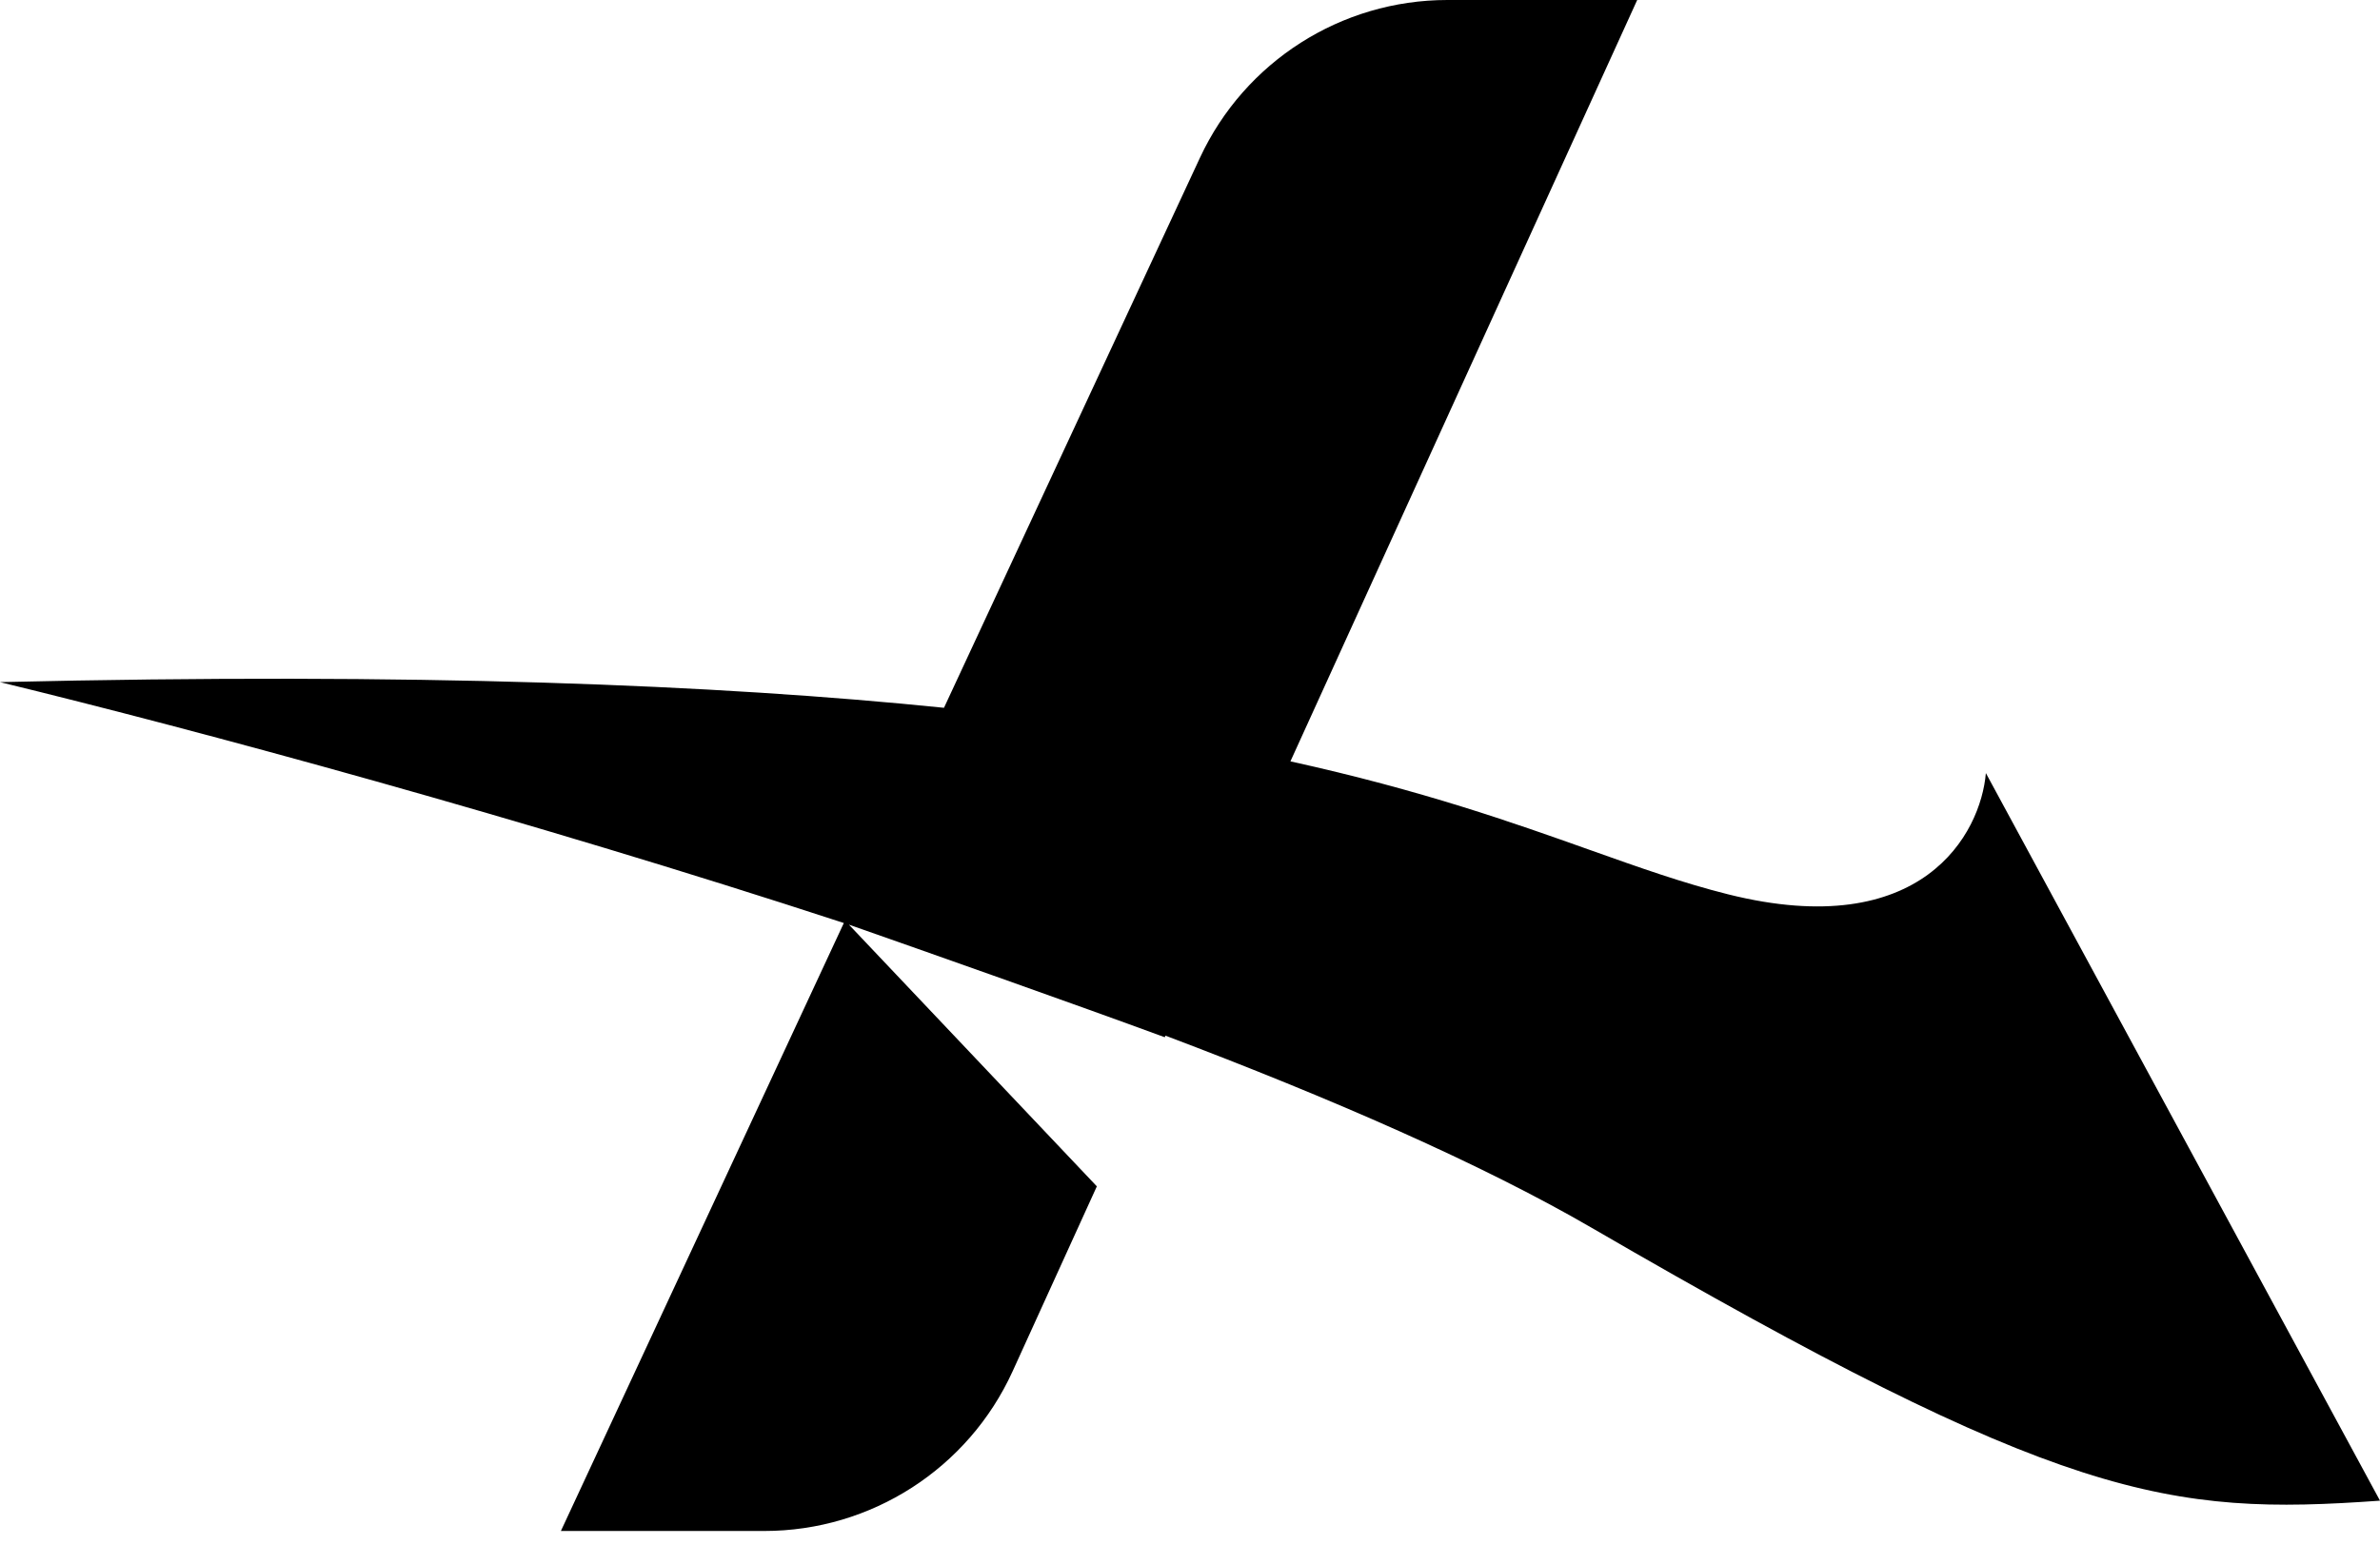
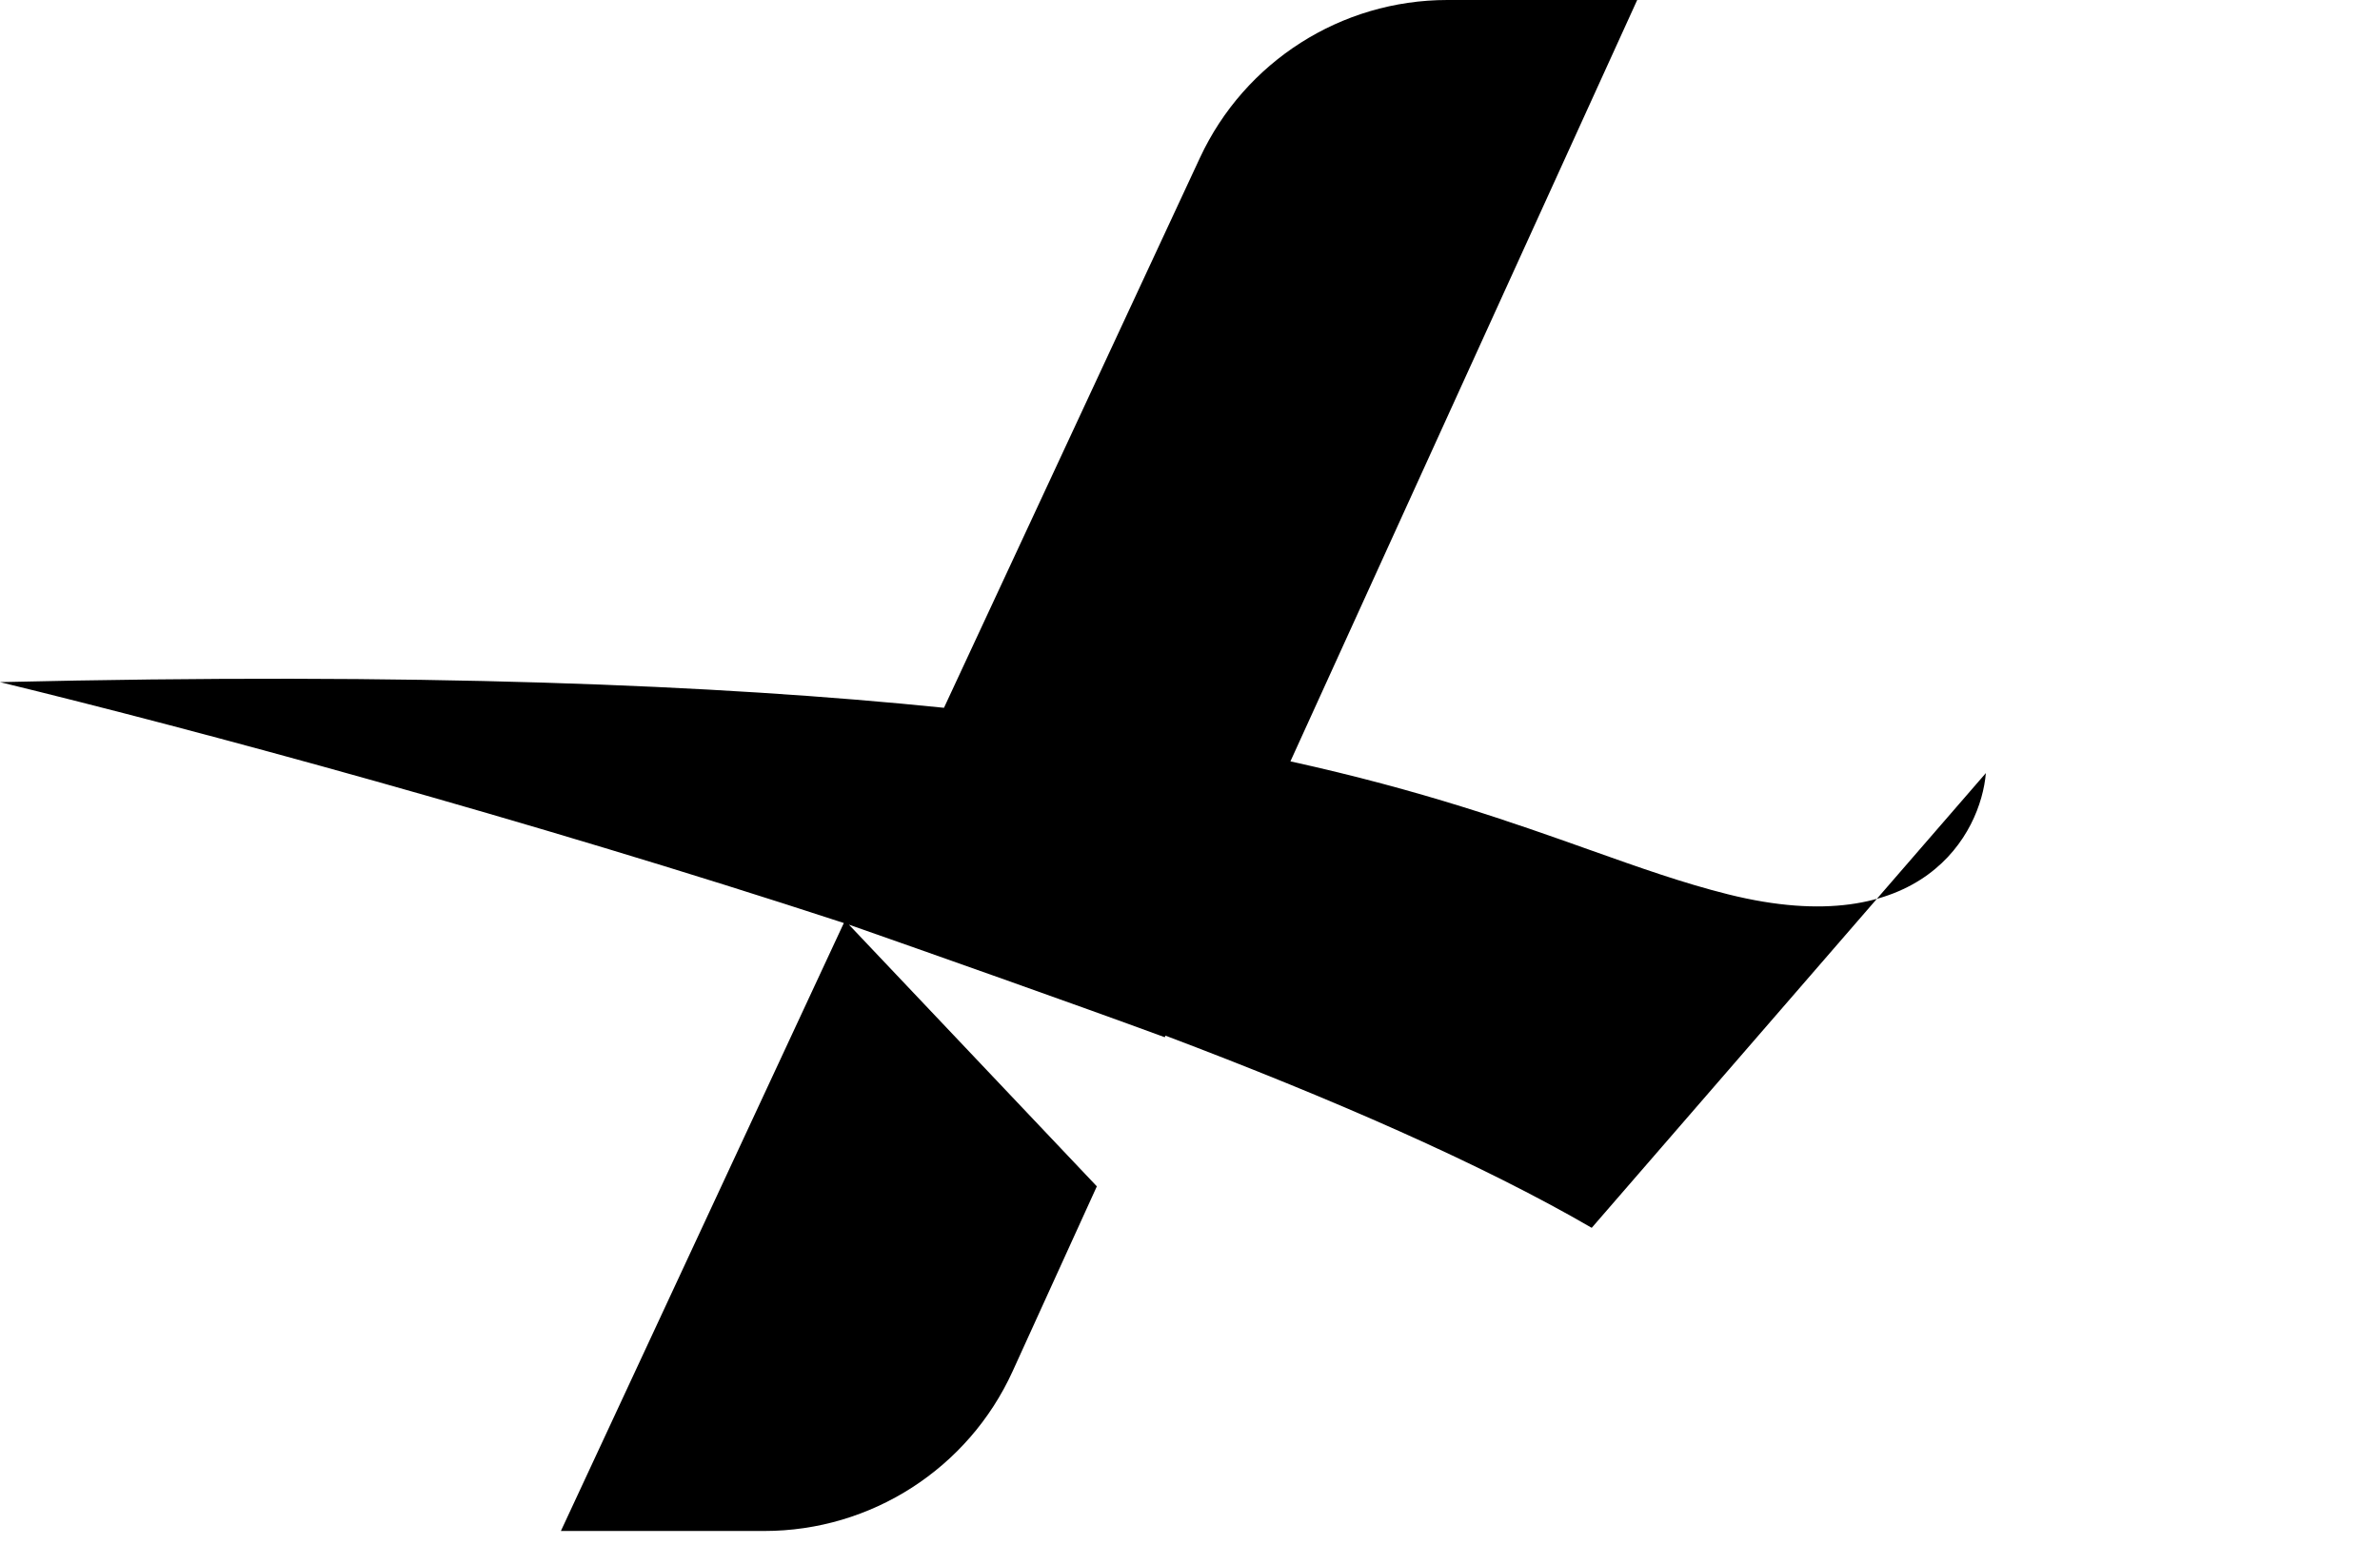
<svg xmlns="http://www.w3.org/2000/svg" width="171" height="111" viewBox="0 0 171 111" fill="none">
-   <path fill-rule="evenodd" clip-rule="evenodd" d="M60.628 66.322L40.299 110.006H54.915C62.598 110.006 69.572 105.519 72.757 98.527L78.807 85.243L60.994 66.439C66.59 68.398 77.146 72.125 83.687 74.529L83.738 74.415C95.692 78.933 106.46 83.634 114.363 88.223C148.127 107.828 155.752 108.917 171 107.828L142.682 55.548C142.318 59.904 138.107 67.746 124.166 64.261C120.919 63.45 117.786 62.335 114.238 61.074C108.725 59.114 102.211 56.798 92.715 54.706L117.631 0H103.991C96.366 0 89.433 4.421 86.216 11.334L67.824 50.857C51.542 49.193 29.846 48.31 0 49.013C14.15 52.455 37.628 58.797 60.628 66.322Z" fill="black" />
+   <path fill-rule="evenodd" clip-rule="evenodd" d="M60.628 66.322L40.299 110.006H54.915C62.598 110.006 69.572 105.519 72.757 98.527L78.807 85.243L60.994 66.439C66.59 68.398 77.146 72.125 83.687 74.529L83.738 74.415C95.692 78.933 106.46 83.634 114.363 88.223L142.682 55.548C142.318 59.904 138.107 67.746 124.166 64.261C120.919 63.45 117.786 62.335 114.238 61.074C108.725 59.114 102.211 56.798 92.715 54.706L117.631 0H103.991C96.366 0 89.433 4.421 86.216 11.334L67.824 50.857C51.542 49.193 29.846 48.31 0 49.013C14.15 52.455 37.628 58.797 60.628 66.322Z" fill="black" />
</svg>